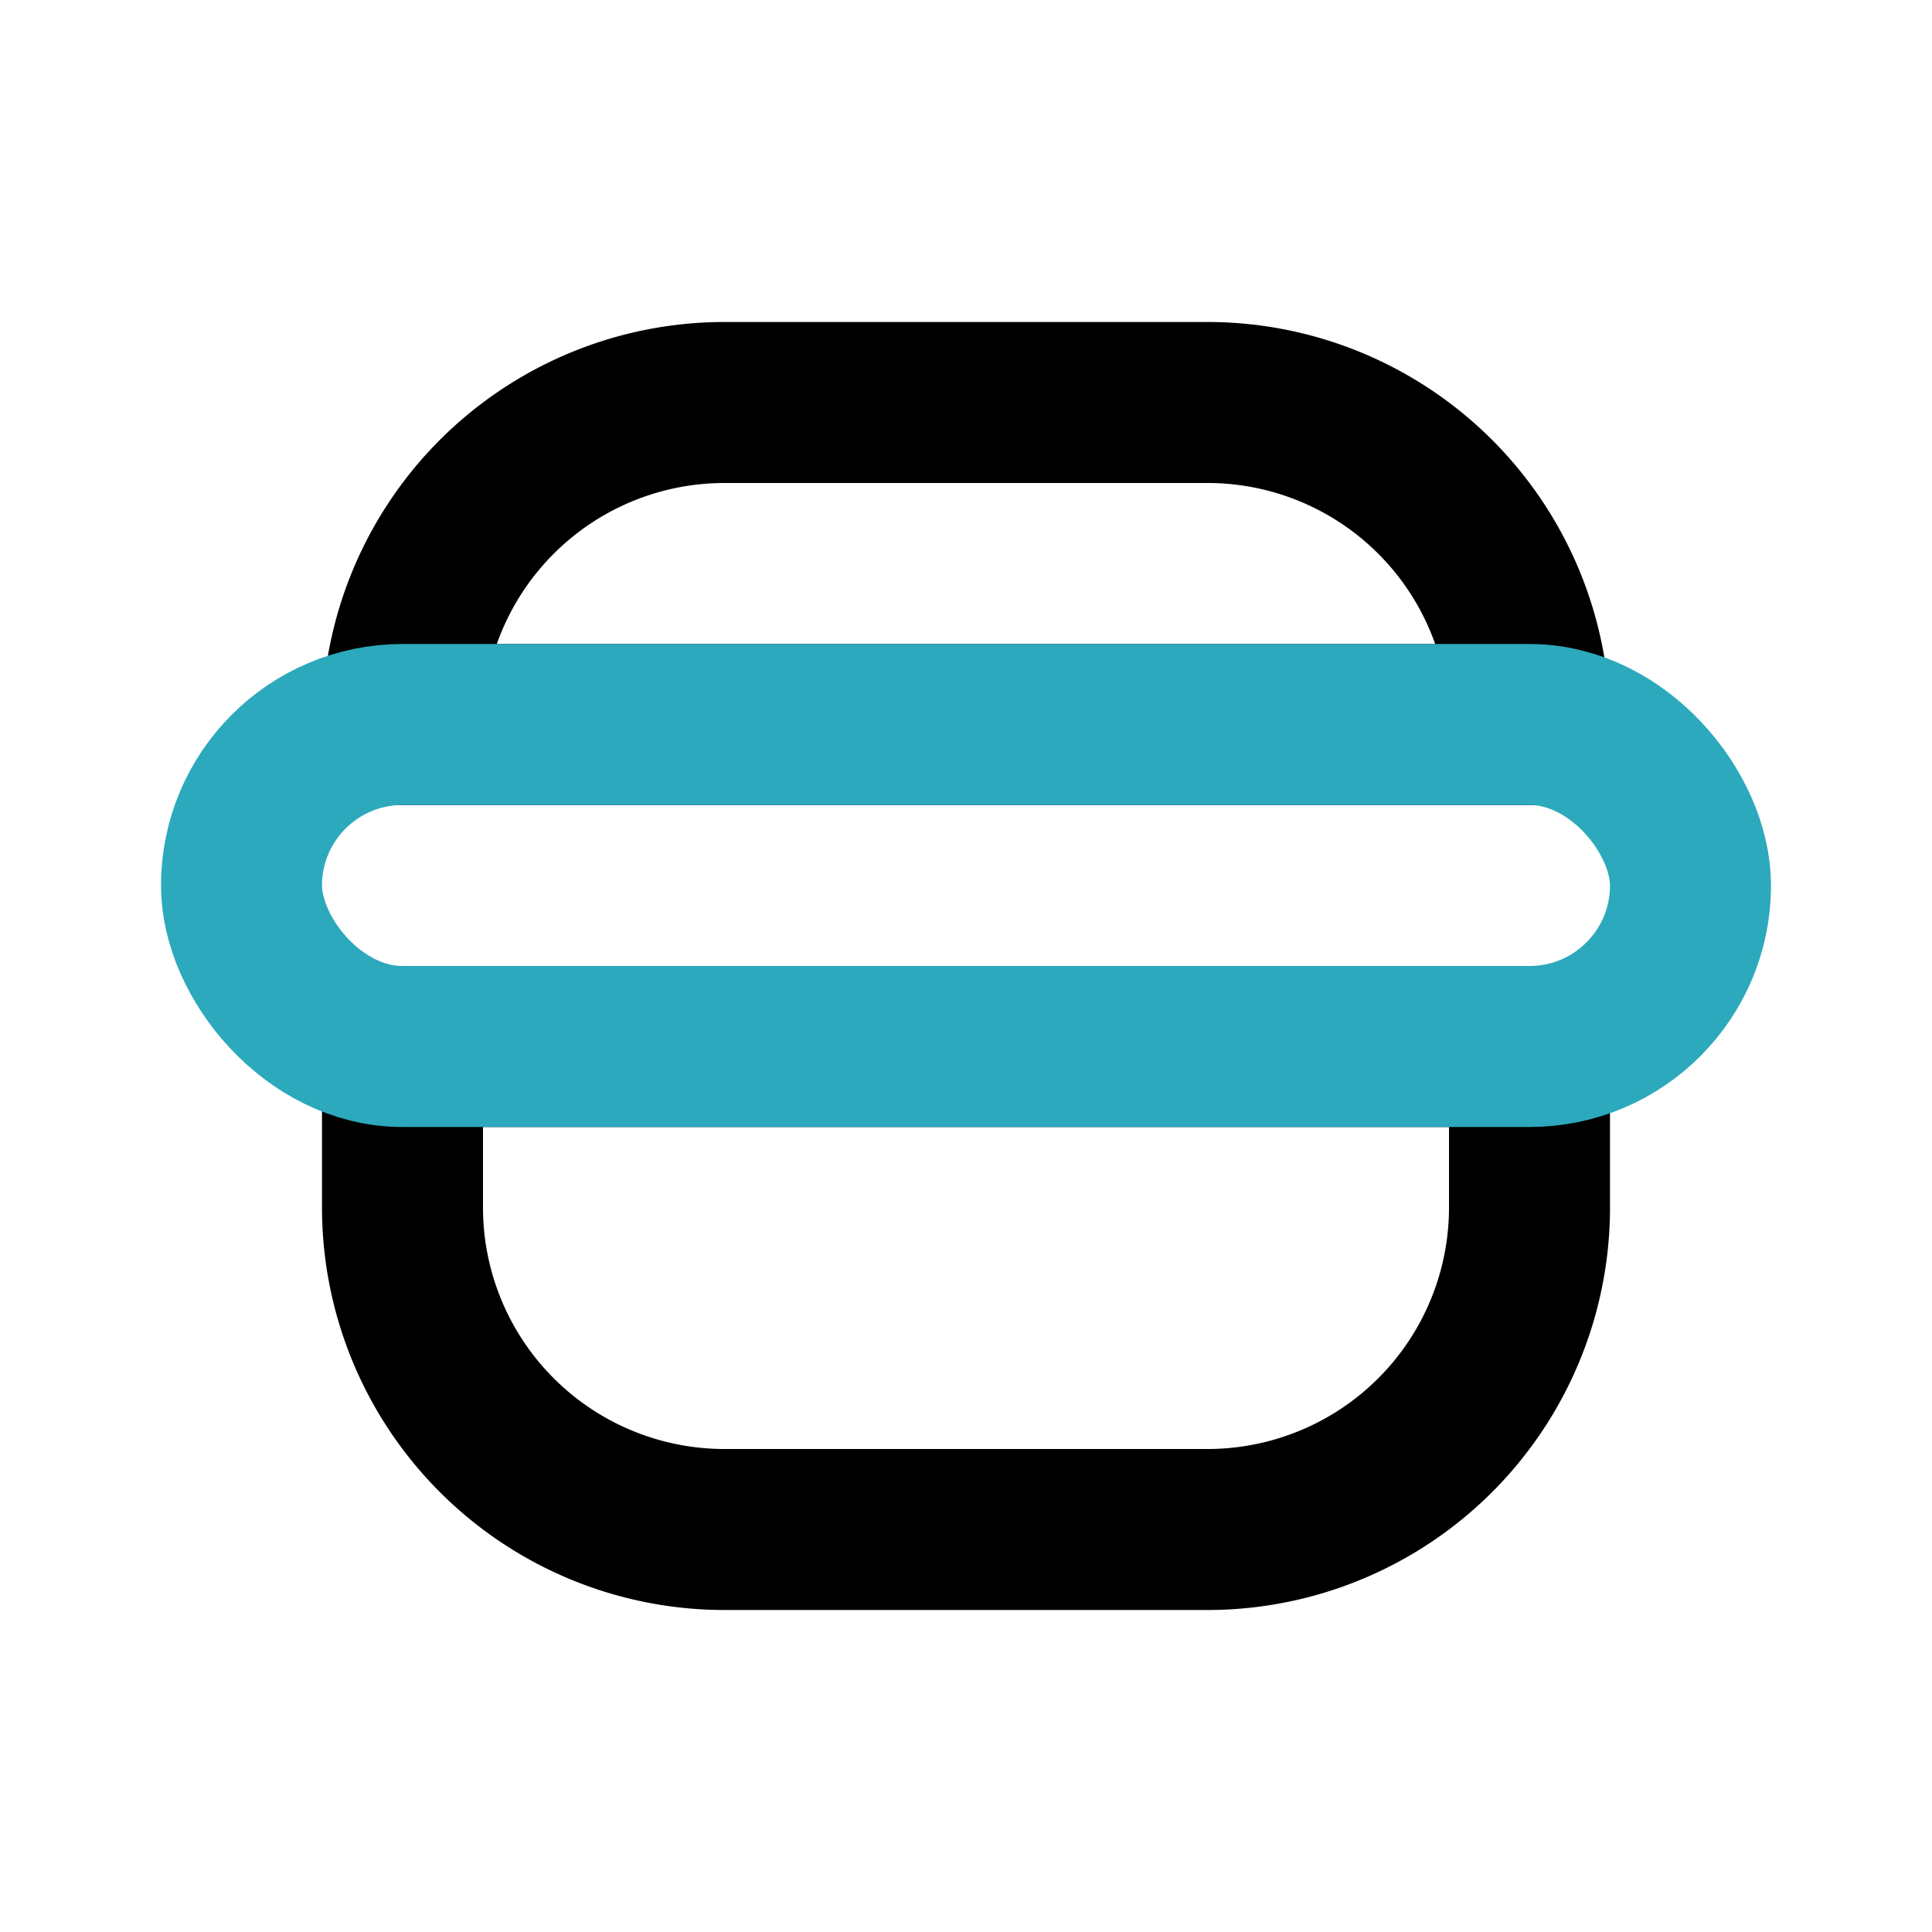
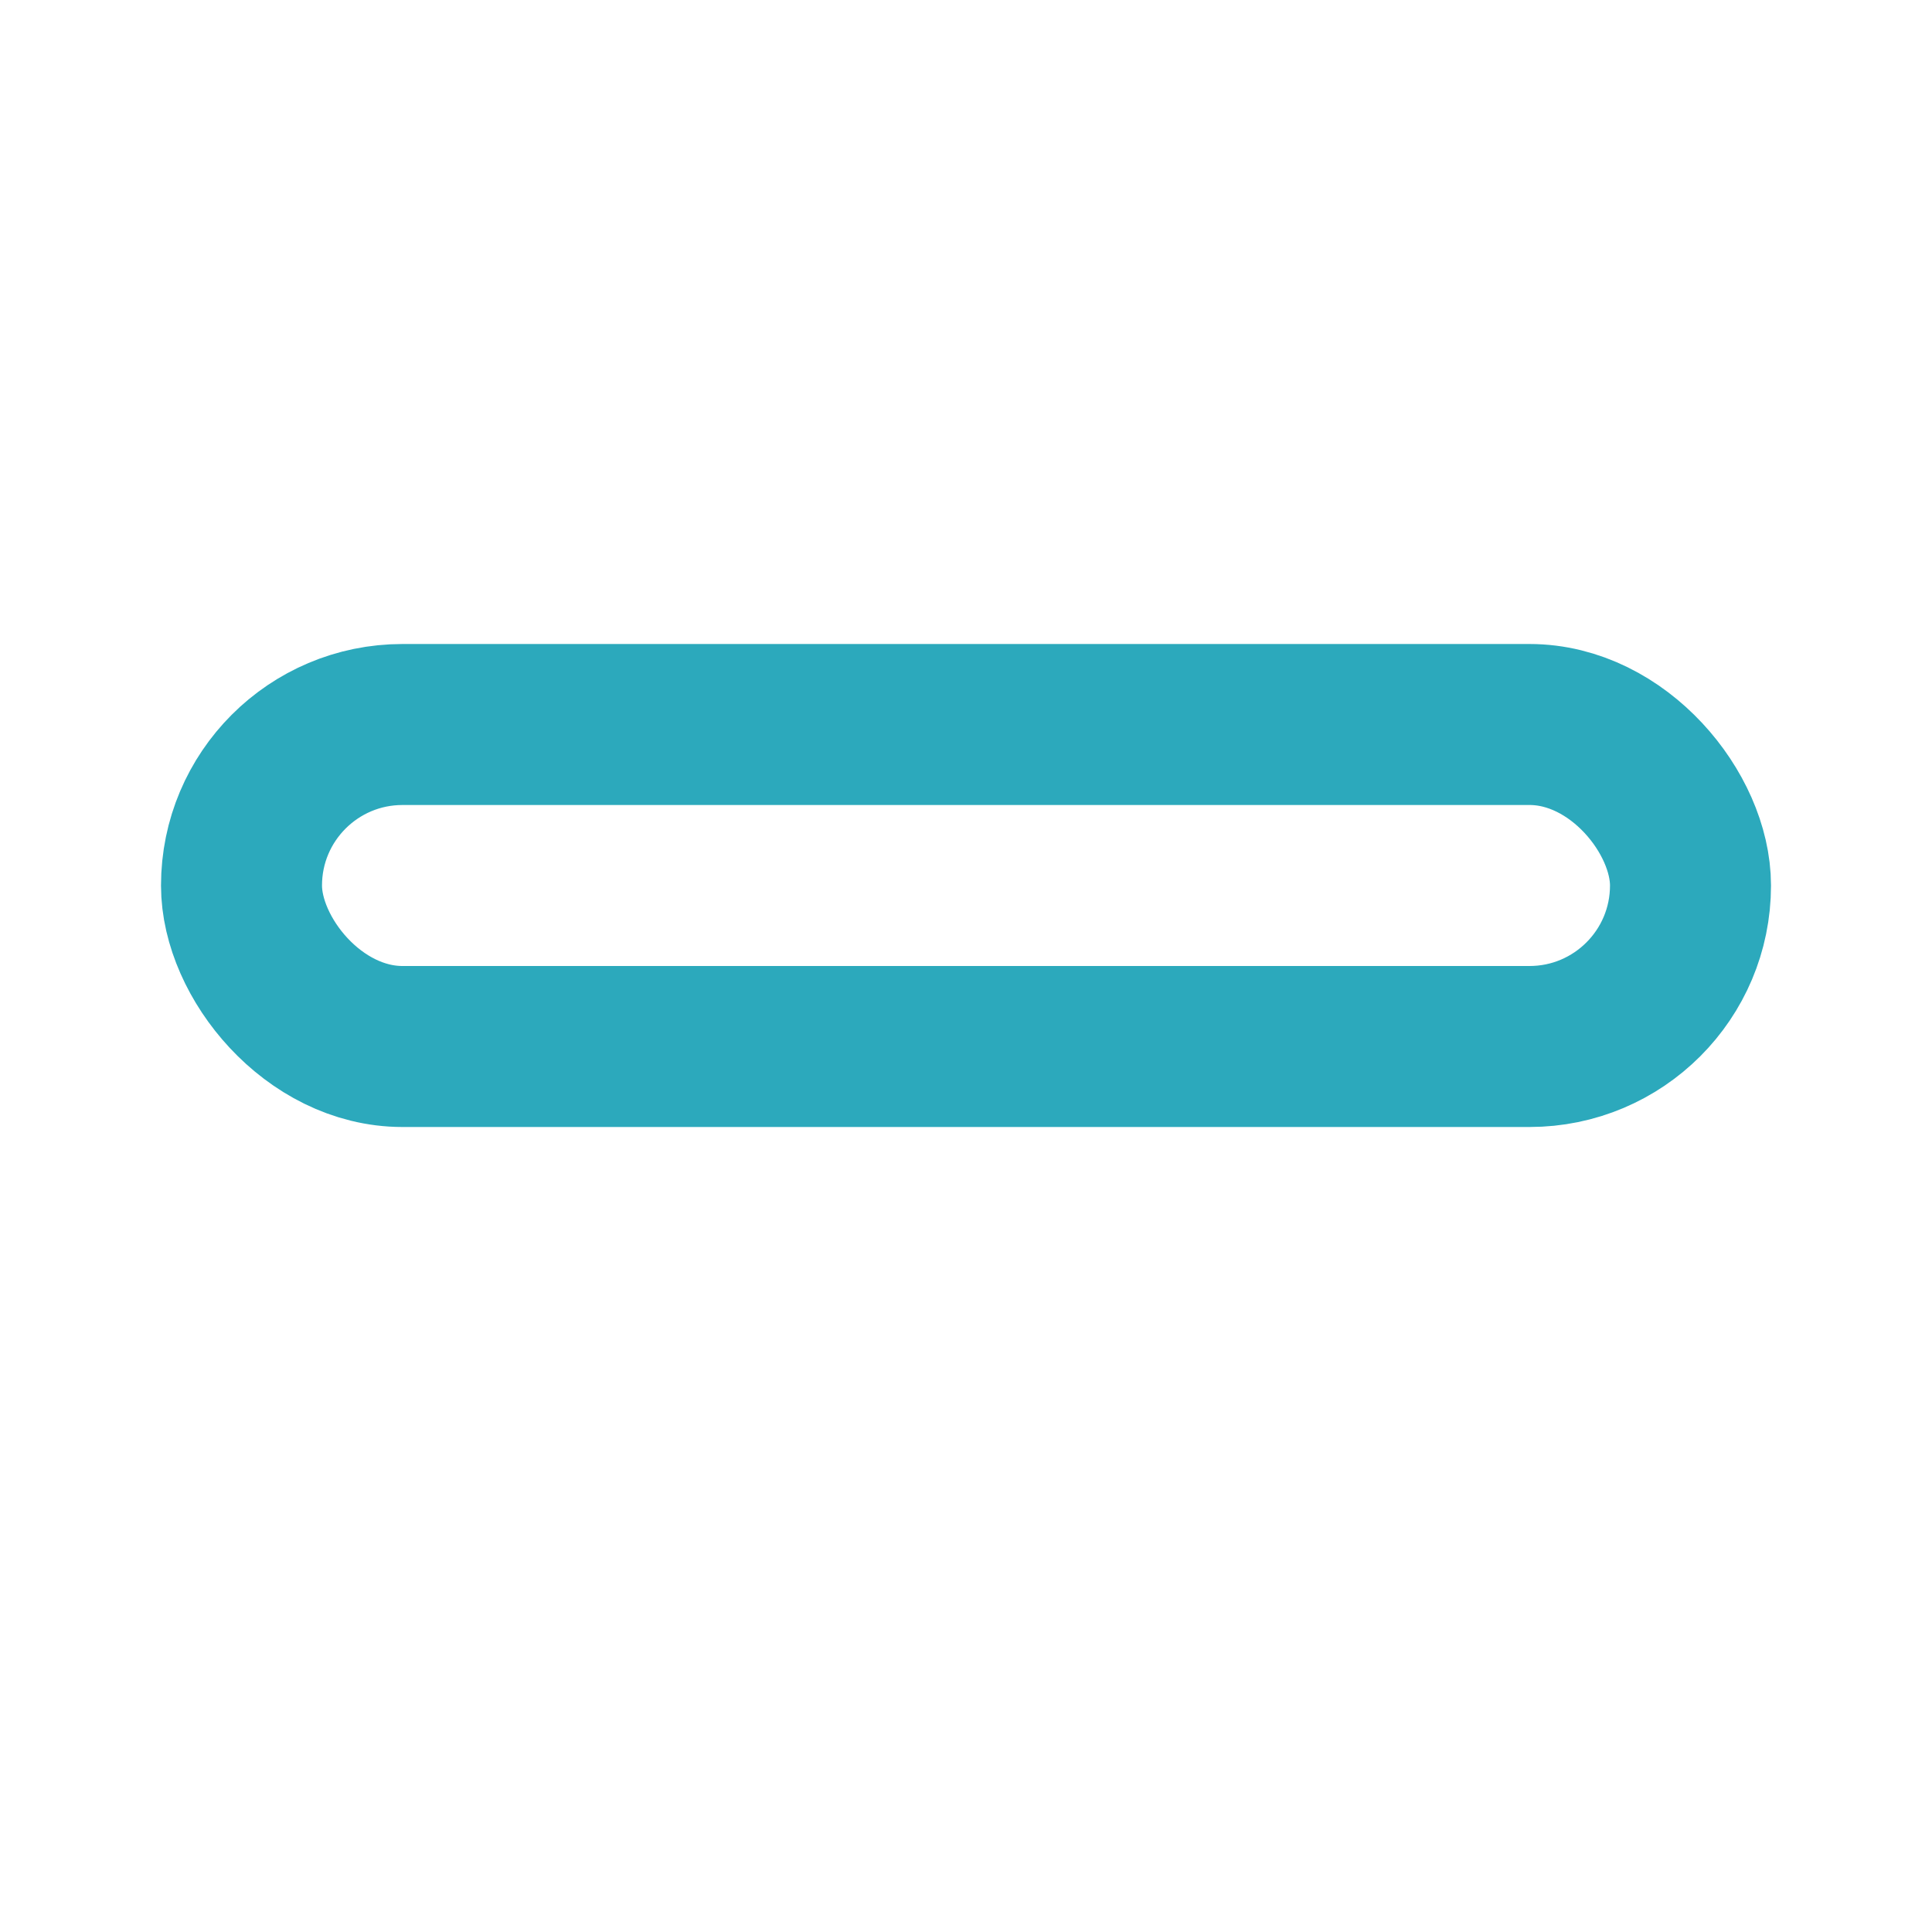
<svg xmlns="http://www.w3.org/2000/svg" fill="#000000" width="800px" height="800px" viewBox="0 0 24 24" id="hamburger" data-name="Line Color" class="icon line-color">
-   <path id="primary" d="M9,19h6a4,4,0,0,0,4-4V13H5v2A4,4,0,0,0,9,19ZM5,9H19a4,4,0,0,0-4-4H9A4,4,0,0,0,5,9Z" style="fill: none; stroke: rgb(0, 0, 0); stroke-linecap: round; stroke-linejoin: round; stroke-width: 2;" />
  <rect id="secondary" x="3" y="9" width="18" height="4" rx="2" transform="translate(24 22) rotate(-180)" style="fill: none; stroke: rgb(44, 169, 188); stroke-linecap: round; stroke-linejoin: round; stroke-width: 2;" />
</svg>